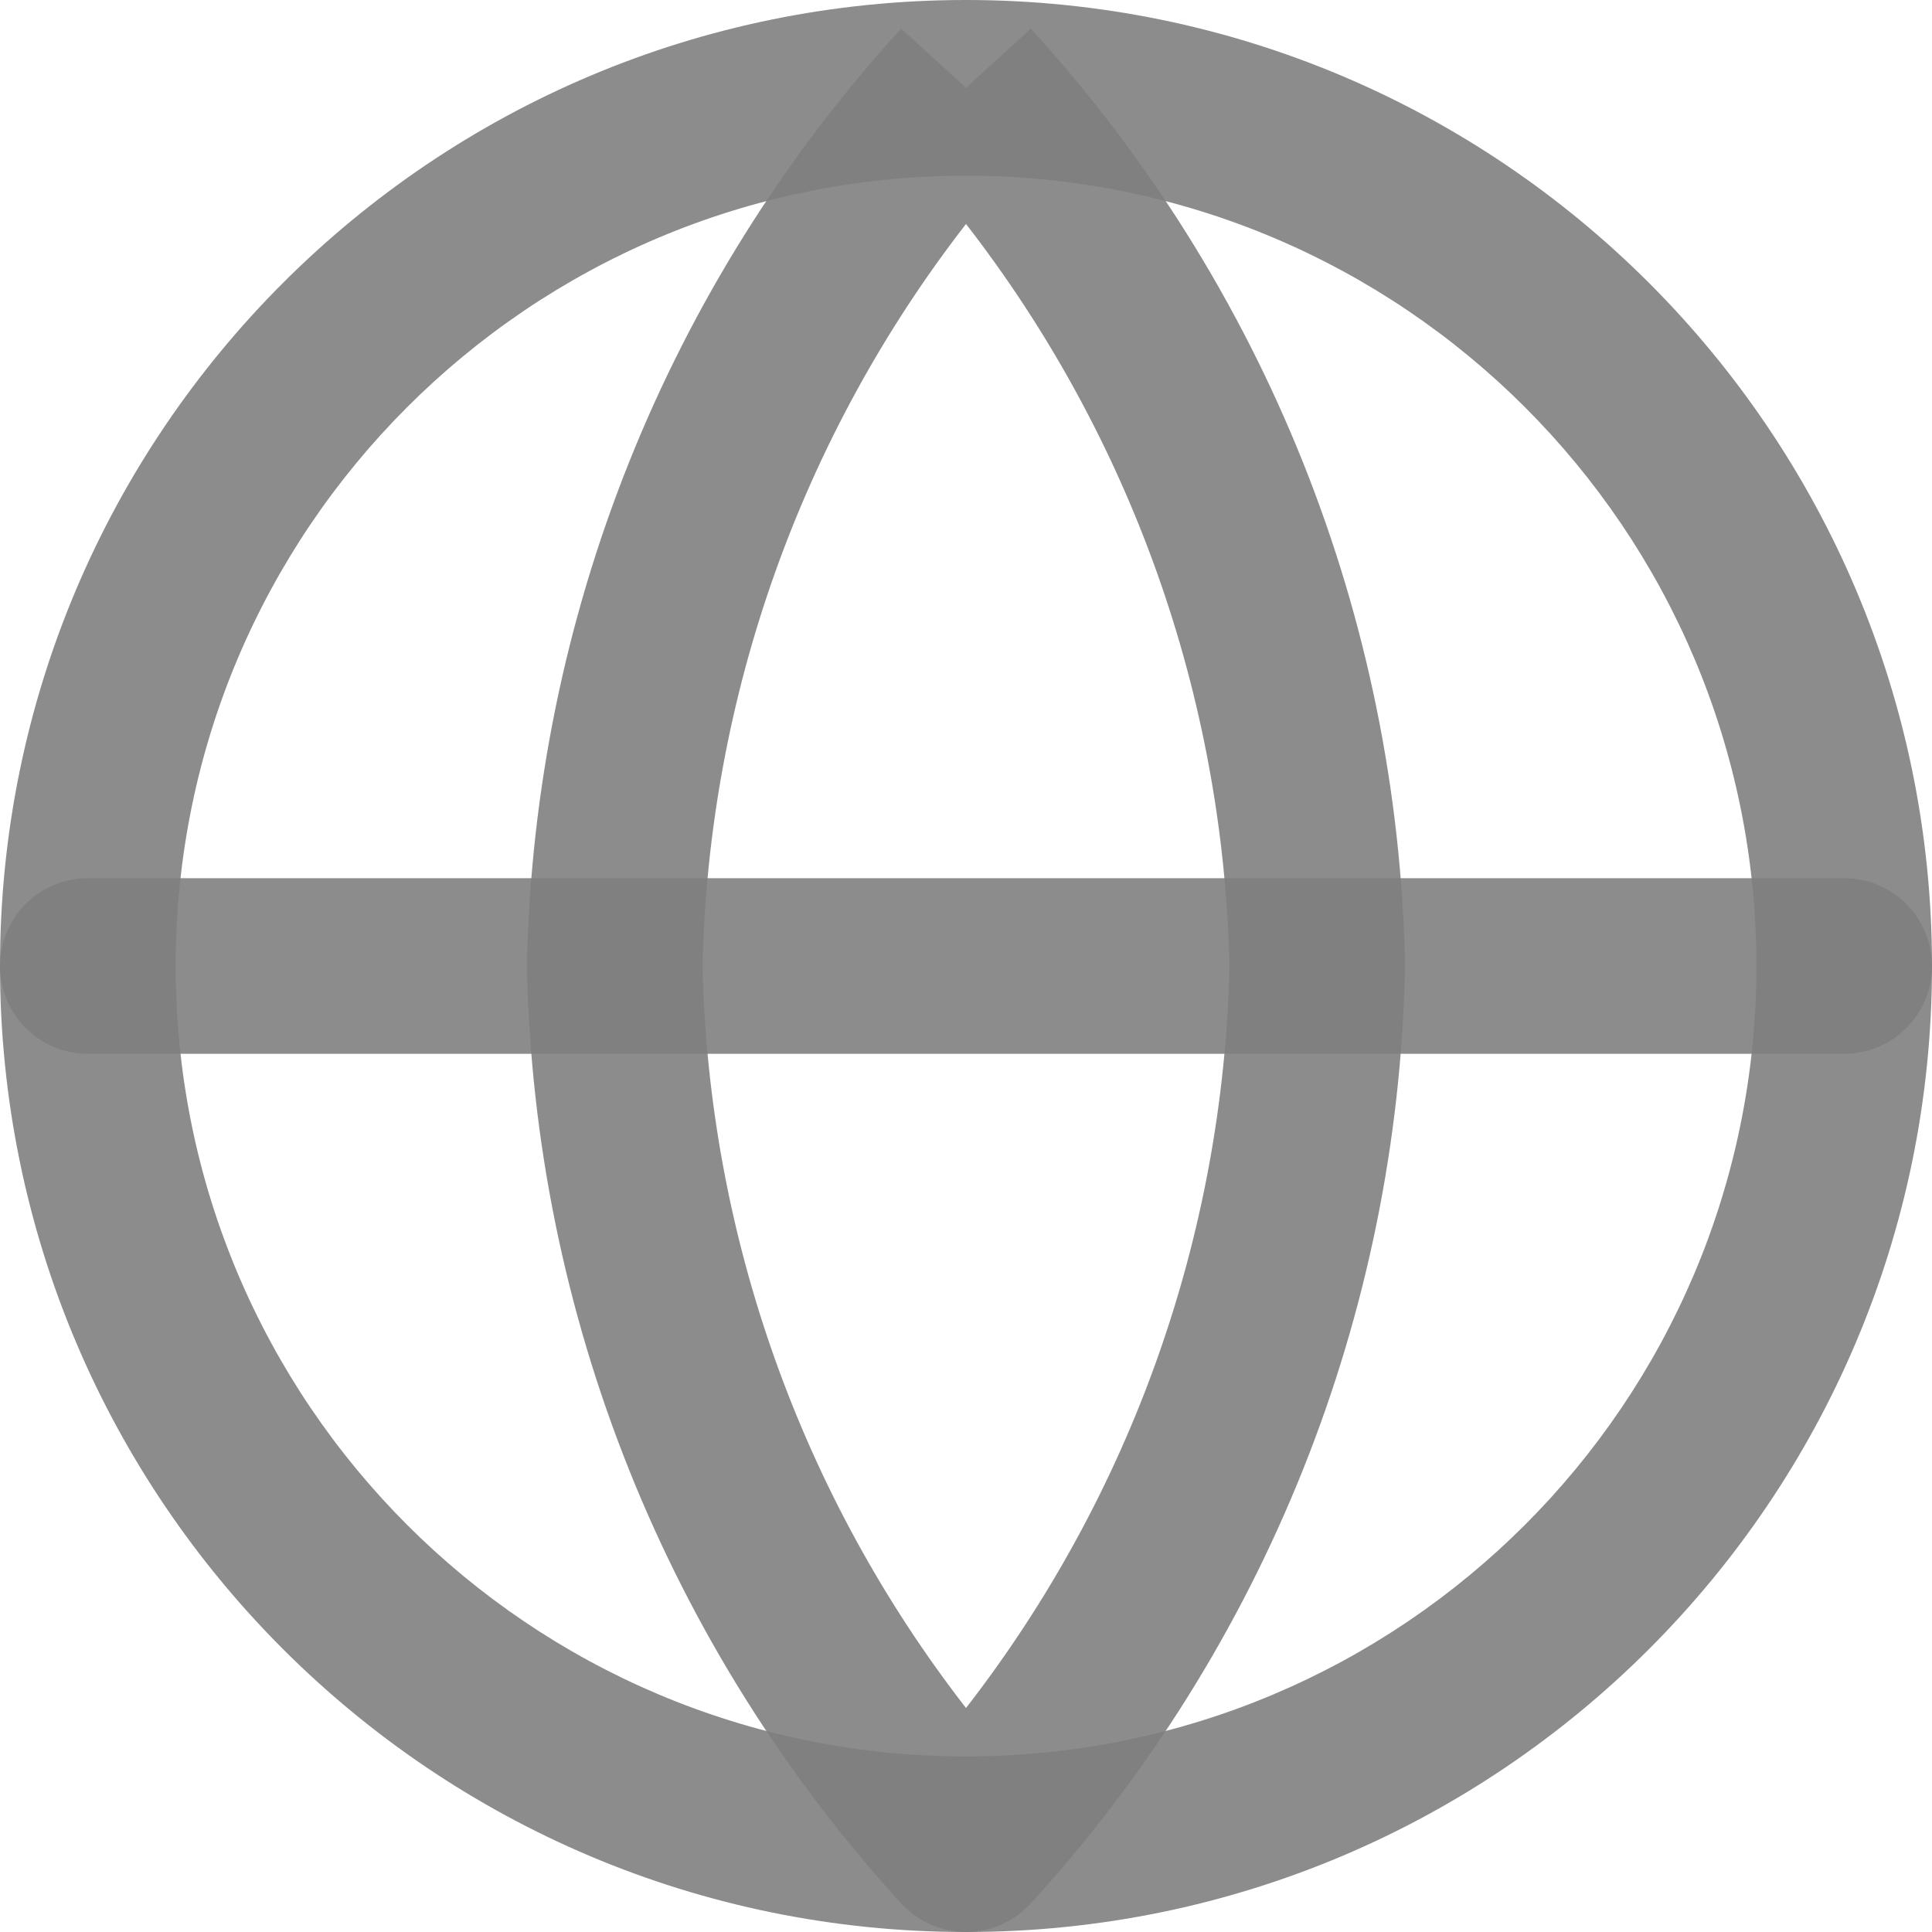
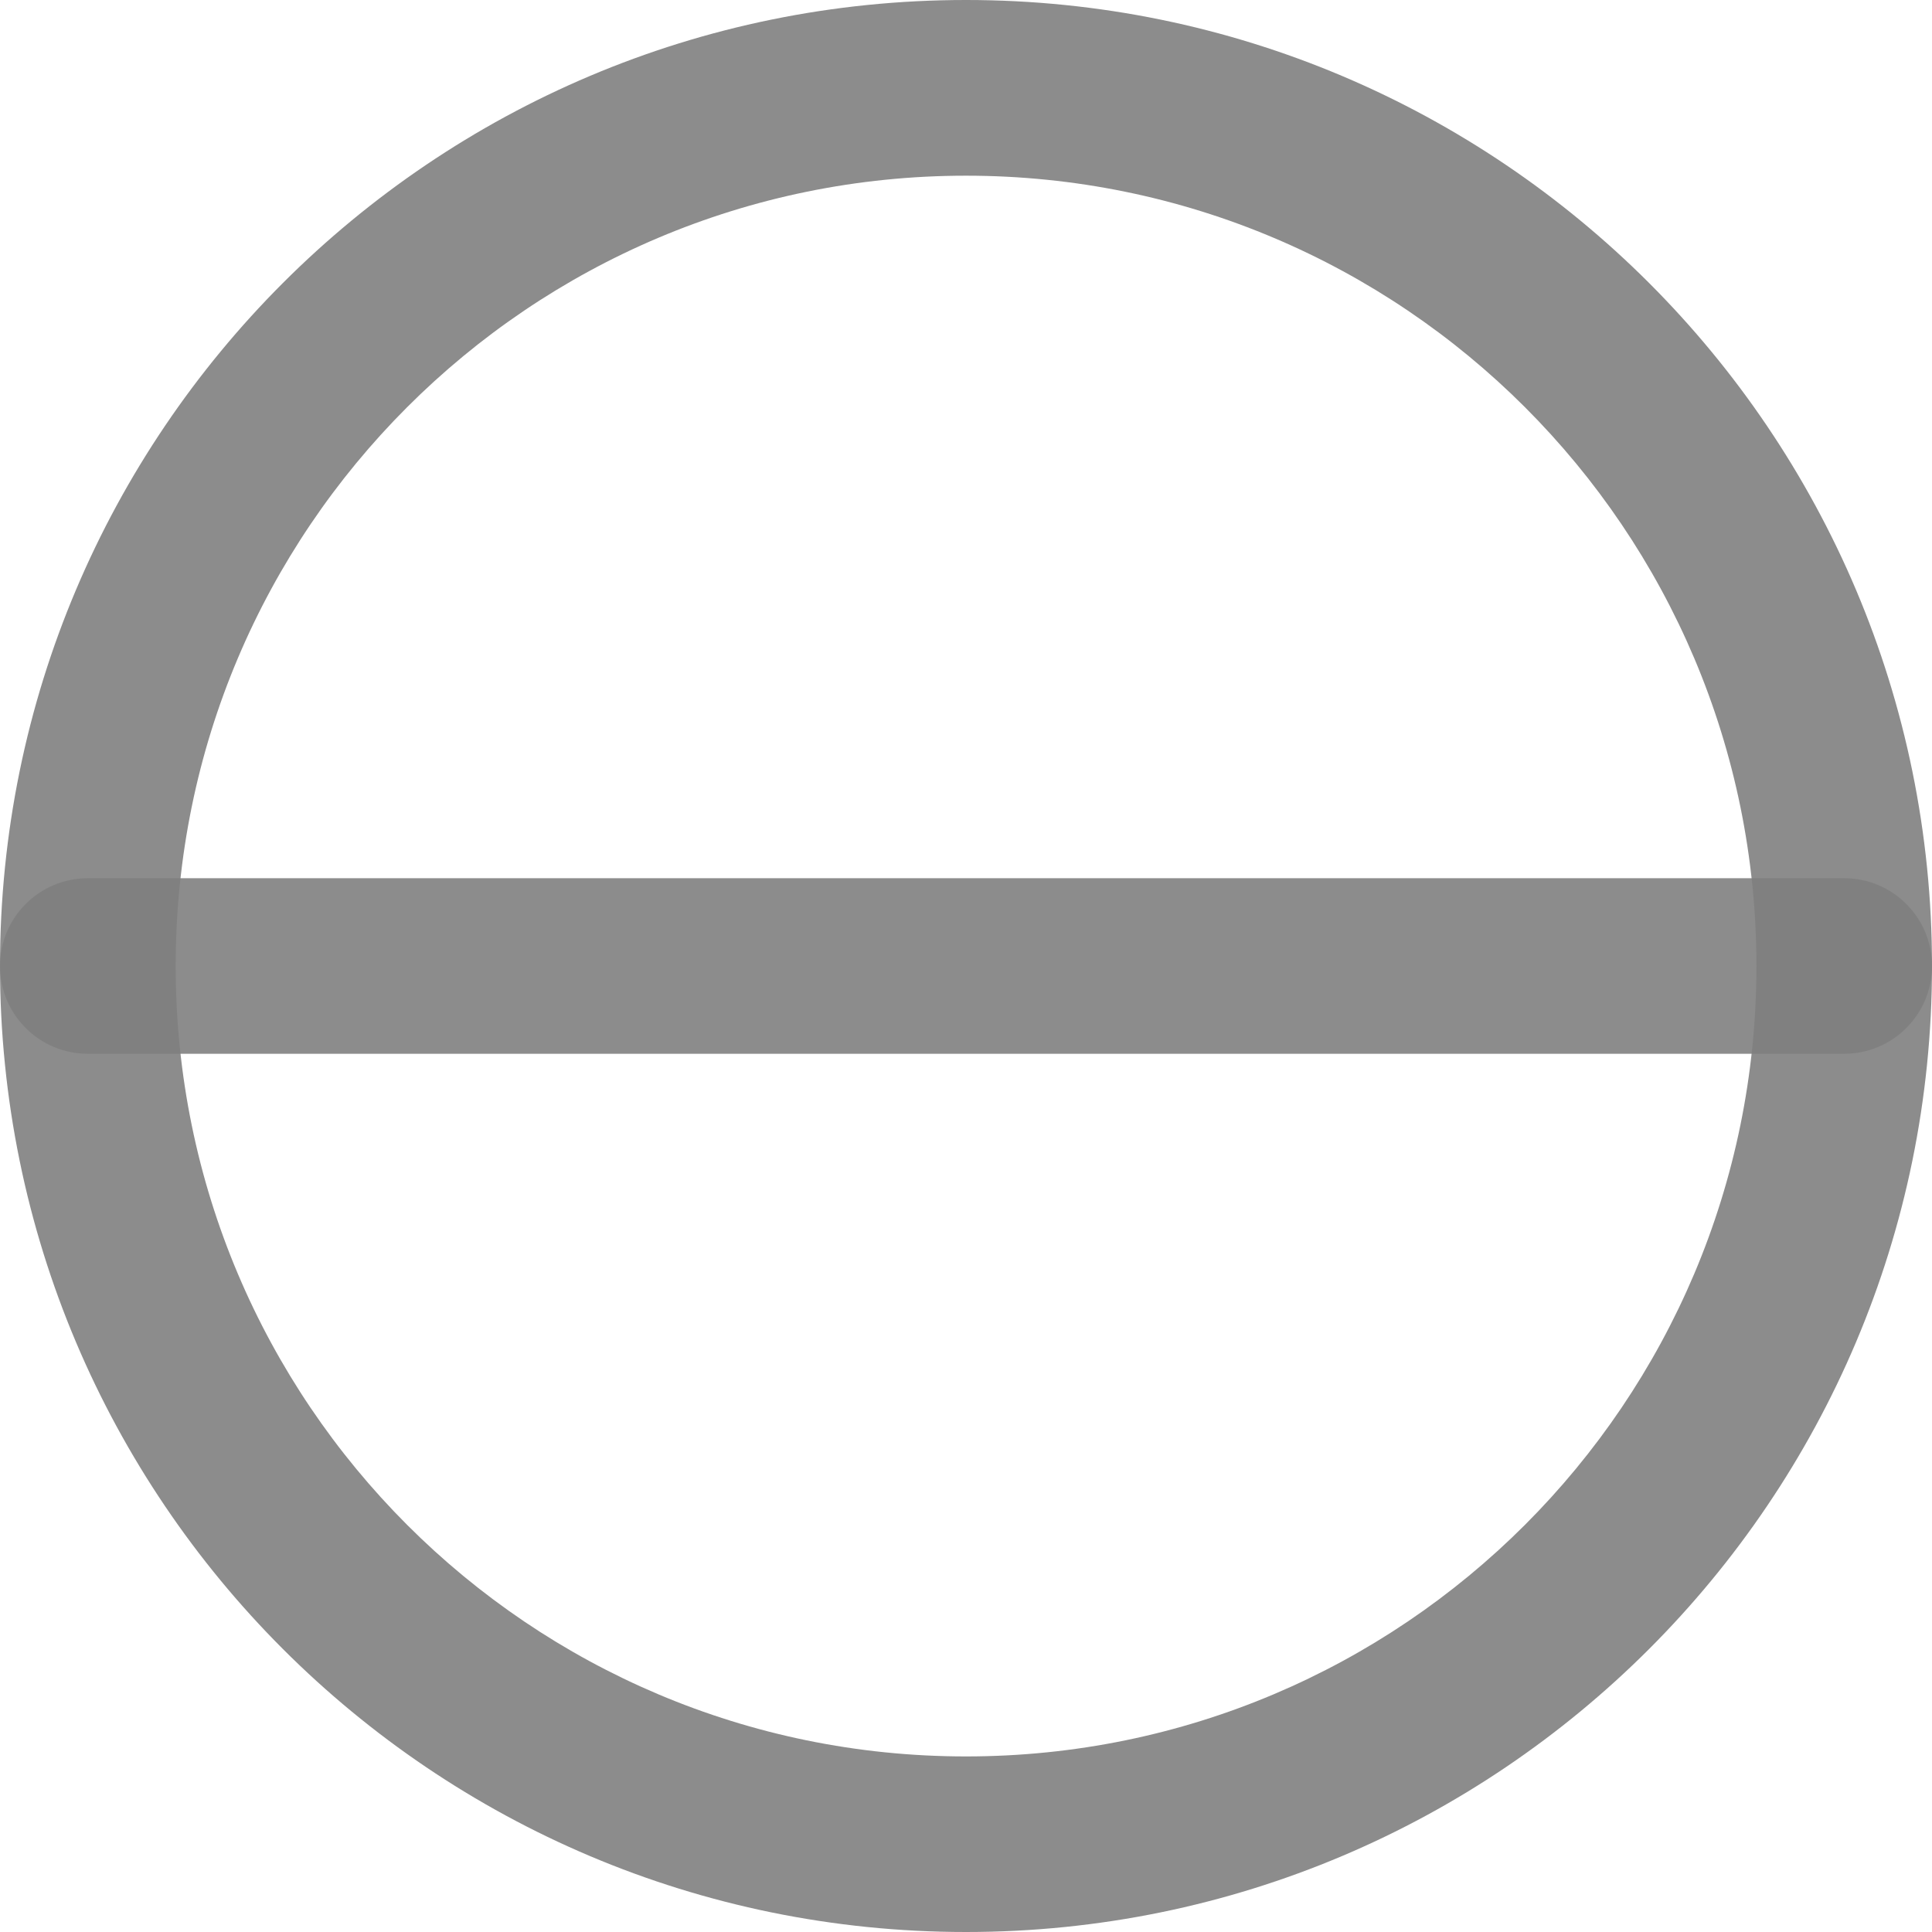
<svg xmlns="http://www.w3.org/2000/svg" width="16" height="16" viewBox="0 0 16 16" fill="none">
  <g opacity="0.5">
    <path fill-rule="evenodd" clip-rule="evenodd" d="M8 1.455C4.385 1.455 1.455 4.385 1.455 8C1.455 11.615 4.385 14.546 8 14.546C11.615 14.546 14.546 11.615 14.546 8C14.546 4.385 11.615 1.455 8 1.455ZM0 8C0 3.582 3.582 0 8 0C12.418 0 16 3.582 16 8C16 12.418 12.418 16 8 16C3.582 16 0 12.418 0 8Z" fill="black" fill-opacity="0.9" />
    <path fill-rule="evenodd" clip-rule="evenodd" d="M0 8C0 7.598 0.326 7.273 0.727 7.273H15.273C15.674 7.273 16 7.598 16 8C16 8.402 15.674 8.727 15.273 8.727H0.727C0.326 8.727 0 8.402 0 8Z" fill="black" fill-opacity="0.9" />
-     <path fill-rule="evenodd" clip-rule="evenodd" d="M5.818 8C5.868 10.236 6.637 12.389 8 14.145C9.363 12.389 10.132 10.236 10.182 8C10.132 5.764 9.363 3.611 8 1.855C6.637 3.611 5.868 5.764 5.818 8ZM8 0.727L7.463 0.237C5.525 2.358 4.424 5.112 4.364 7.985C4.364 7.995 4.364 8.005 4.364 8.015C4.424 10.888 5.525 13.642 7.463 15.763C7.601 15.914 7.796 16 8 16C8.204 16 8.399 15.914 8.537 15.763C10.475 13.642 11.576 10.888 11.636 8.015C11.636 8.005 11.636 7.995 11.636 7.985C11.576 5.112 10.475 2.358 8.537 0.237L8 0.727Z" fill="black" fill-opacity="0.9" />
  </g>
</svg>